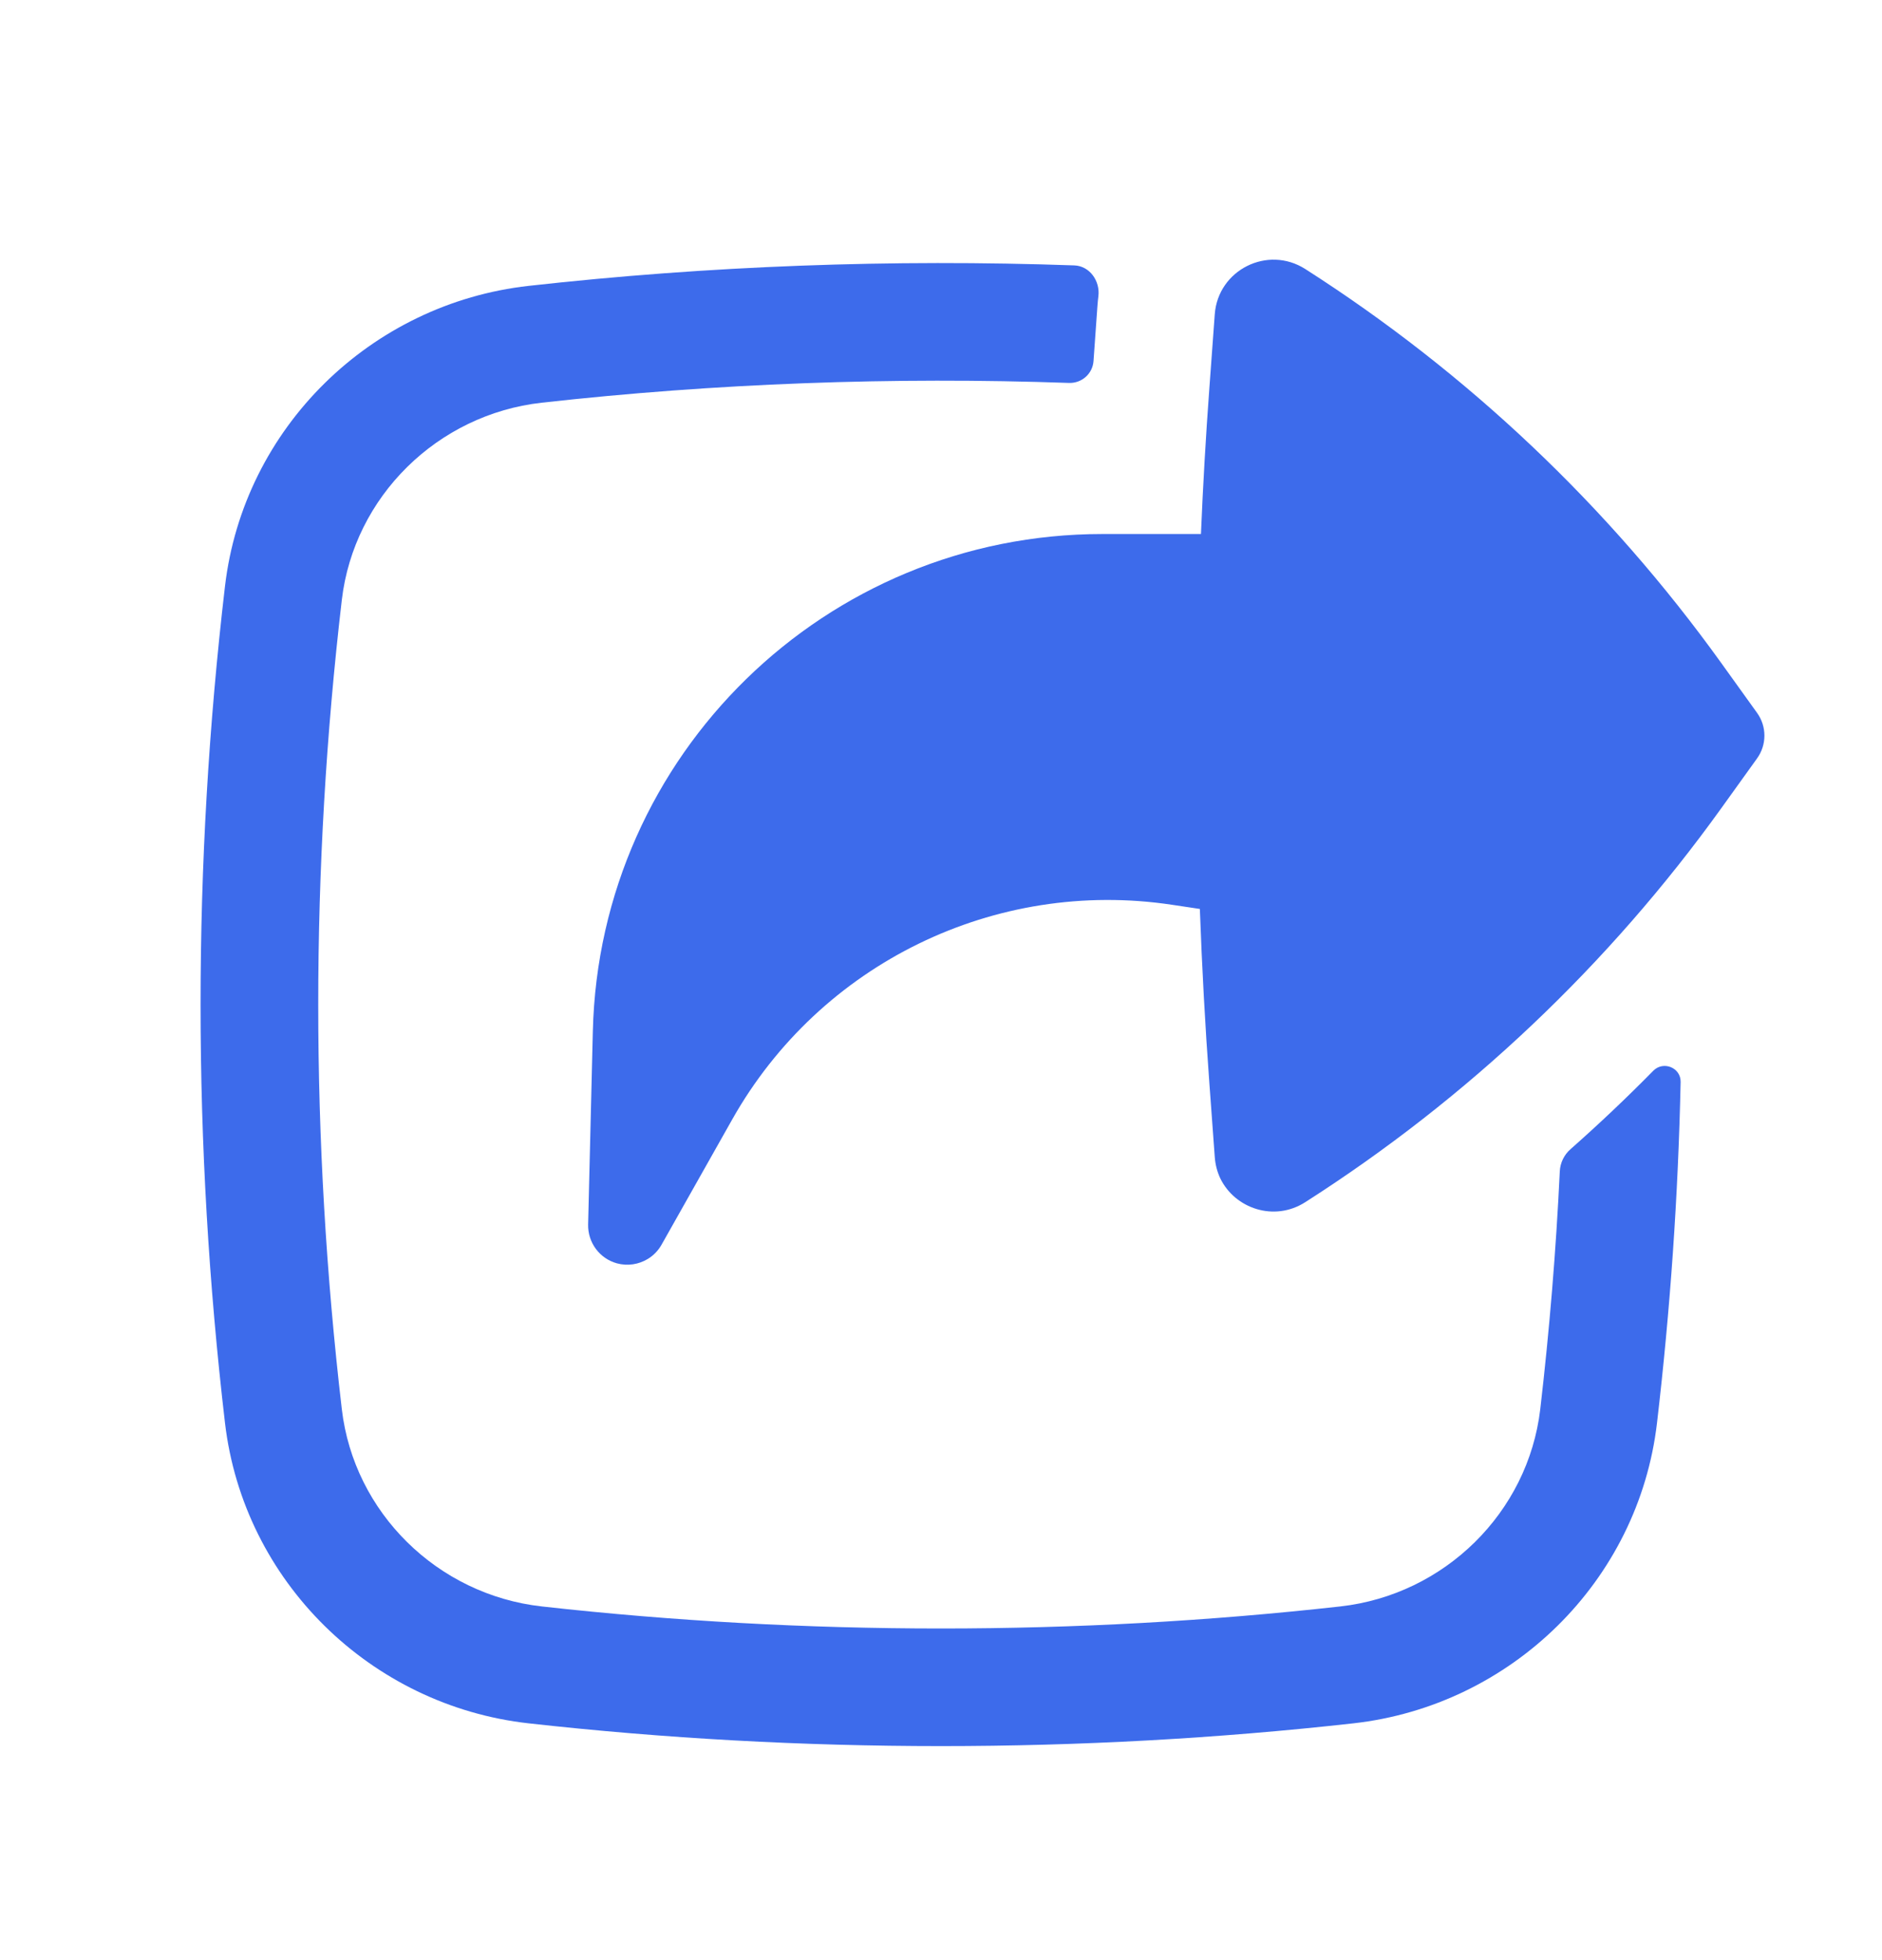
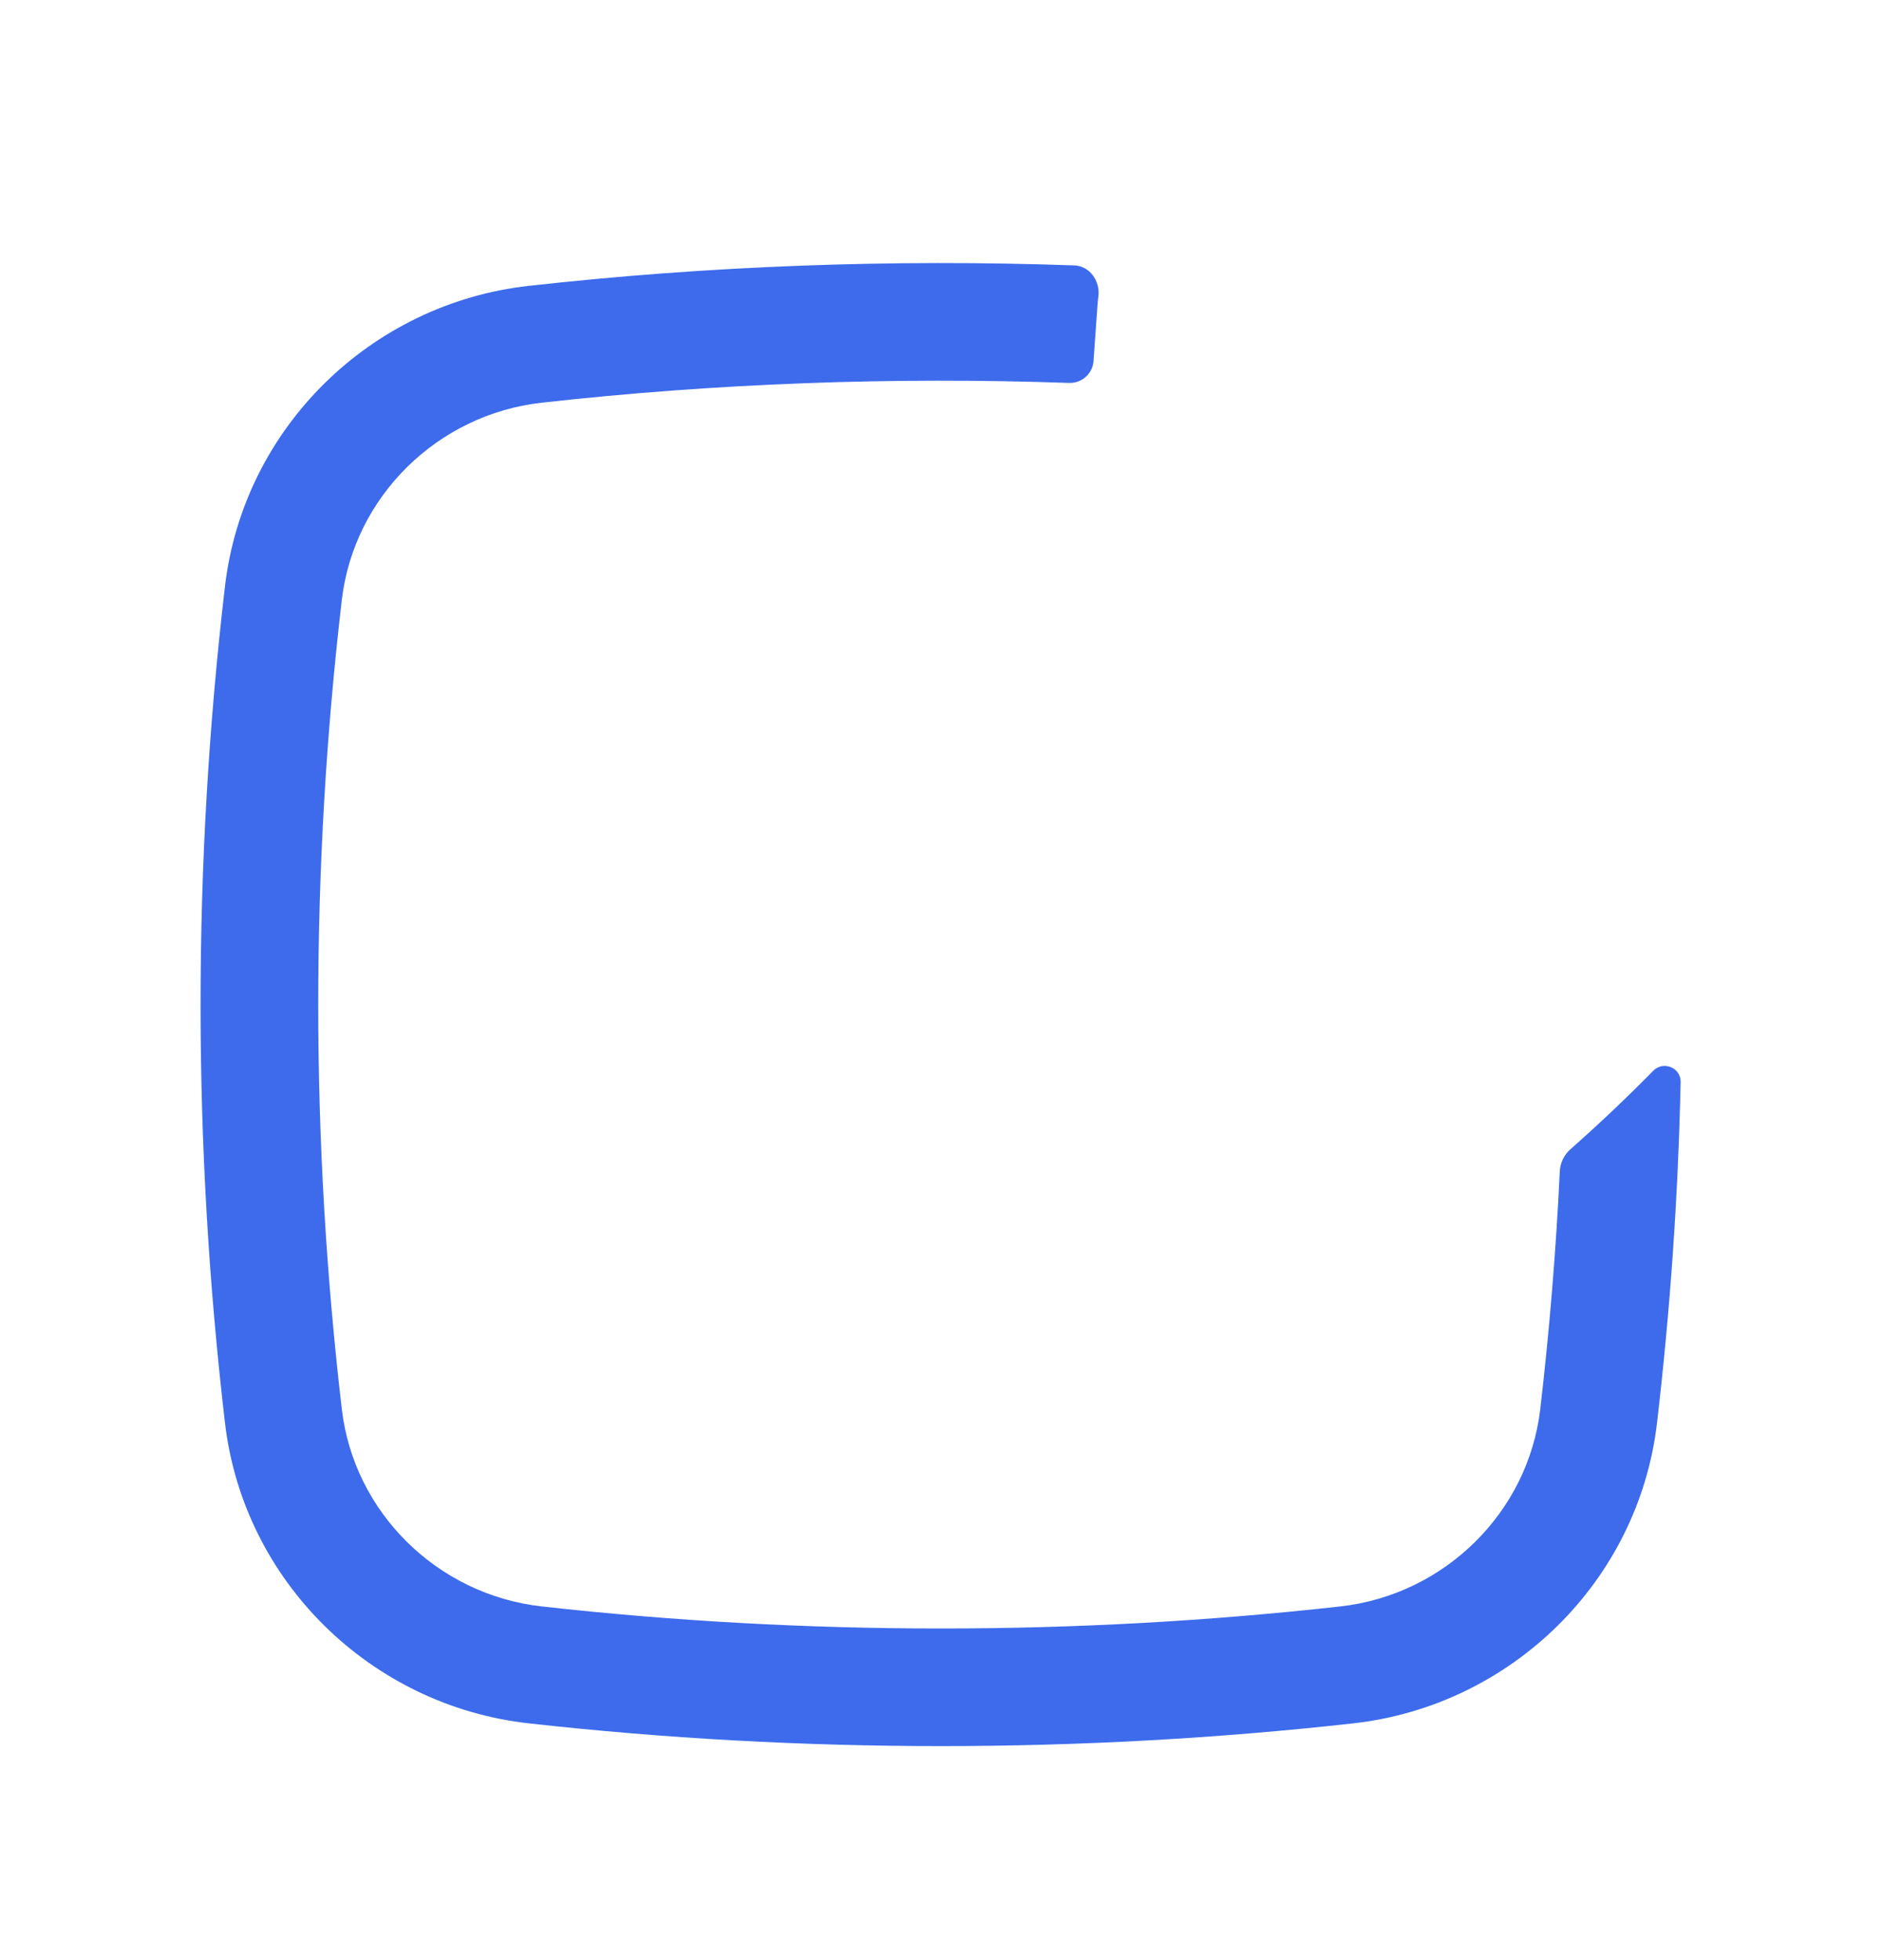
<svg xmlns="http://www.w3.org/2000/svg" width="24" height="25" viewBox="0 0 24 25" fill="none">
  <path d="M20.029 14.656C19.946 14.728 19.896 14.831 19.891 14.941C19.843 15.953 19.759 16.965 19.642 17.973C19.487 19.291 18.422 20.34 17.092 20.489C13.736 20.864 10.264 20.864 6.909 20.489C5.578 20.34 4.513 19.291 4.359 17.973C3.958 14.544 3.958 11.081 4.359 7.652C4.513 6.335 5.578 5.285 6.909 5.136C9.121 4.889 11.387 4.805 13.634 4.884C13.796 4.889 13.934 4.766 13.945 4.604L13.995 3.901C13.998 3.86 14.002 3.819 14.007 3.778C14.031 3.584 13.896 3.392 13.7 3.385C11.375 3.303 9.033 3.39 6.742 3.646C4.73 3.871 3.106 5.456 2.869 7.478C2.454 11.022 2.454 14.603 2.869 18.147C3.106 20.17 4.73 21.755 6.742 21.98C10.209 22.367 13.792 22.367 17.258 21.98C19.27 21.755 20.895 20.17 21.131 18.147C21.3 16.702 21.401 15.252 21.432 13.8C21.436 13.617 21.212 13.527 21.084 13.656C20.744 14.002 20.392 14.335 20.029 14.656Z" fill="#3D6BEB" />
-   <path d="M7.867 16.113C7.646 16.052 7.495 15.848 7.5 15.618L7.56 13.155C7.644 9.627 10.529 6.811 14.058 6.811L15.315 6.811C15.341 6.187 15.377 5.564 15.423 4.941L15.491 4.01C15.532 3.442 16.165 3.125 16.645 3.431C18.716 4.755 20.516 6.46 21.95 8.456L22.406 9.091C22.532 9.265 22.532 9.5 22.406 9.674L21.95 10.309C20.516 12.305 18.716 14.01 16.645 15.333C16.25 15.586 15.749 15.415 15.562 15.03C15.523 14.948 15.498 14.854 15.491 14.755L15.423 13.824C15.368 13.081 15.328 12.337 15.301 11.593L14.947 11.54C12.691 11.2 10.459 12.289 9.338 14.277L8.436 15.876C8.393 15.952 8.332 16.014 8.261 16.057C8.146 16.127 8.004 16.15 7.867 16.113Z" fill="#3D6BEB" />
</svg>